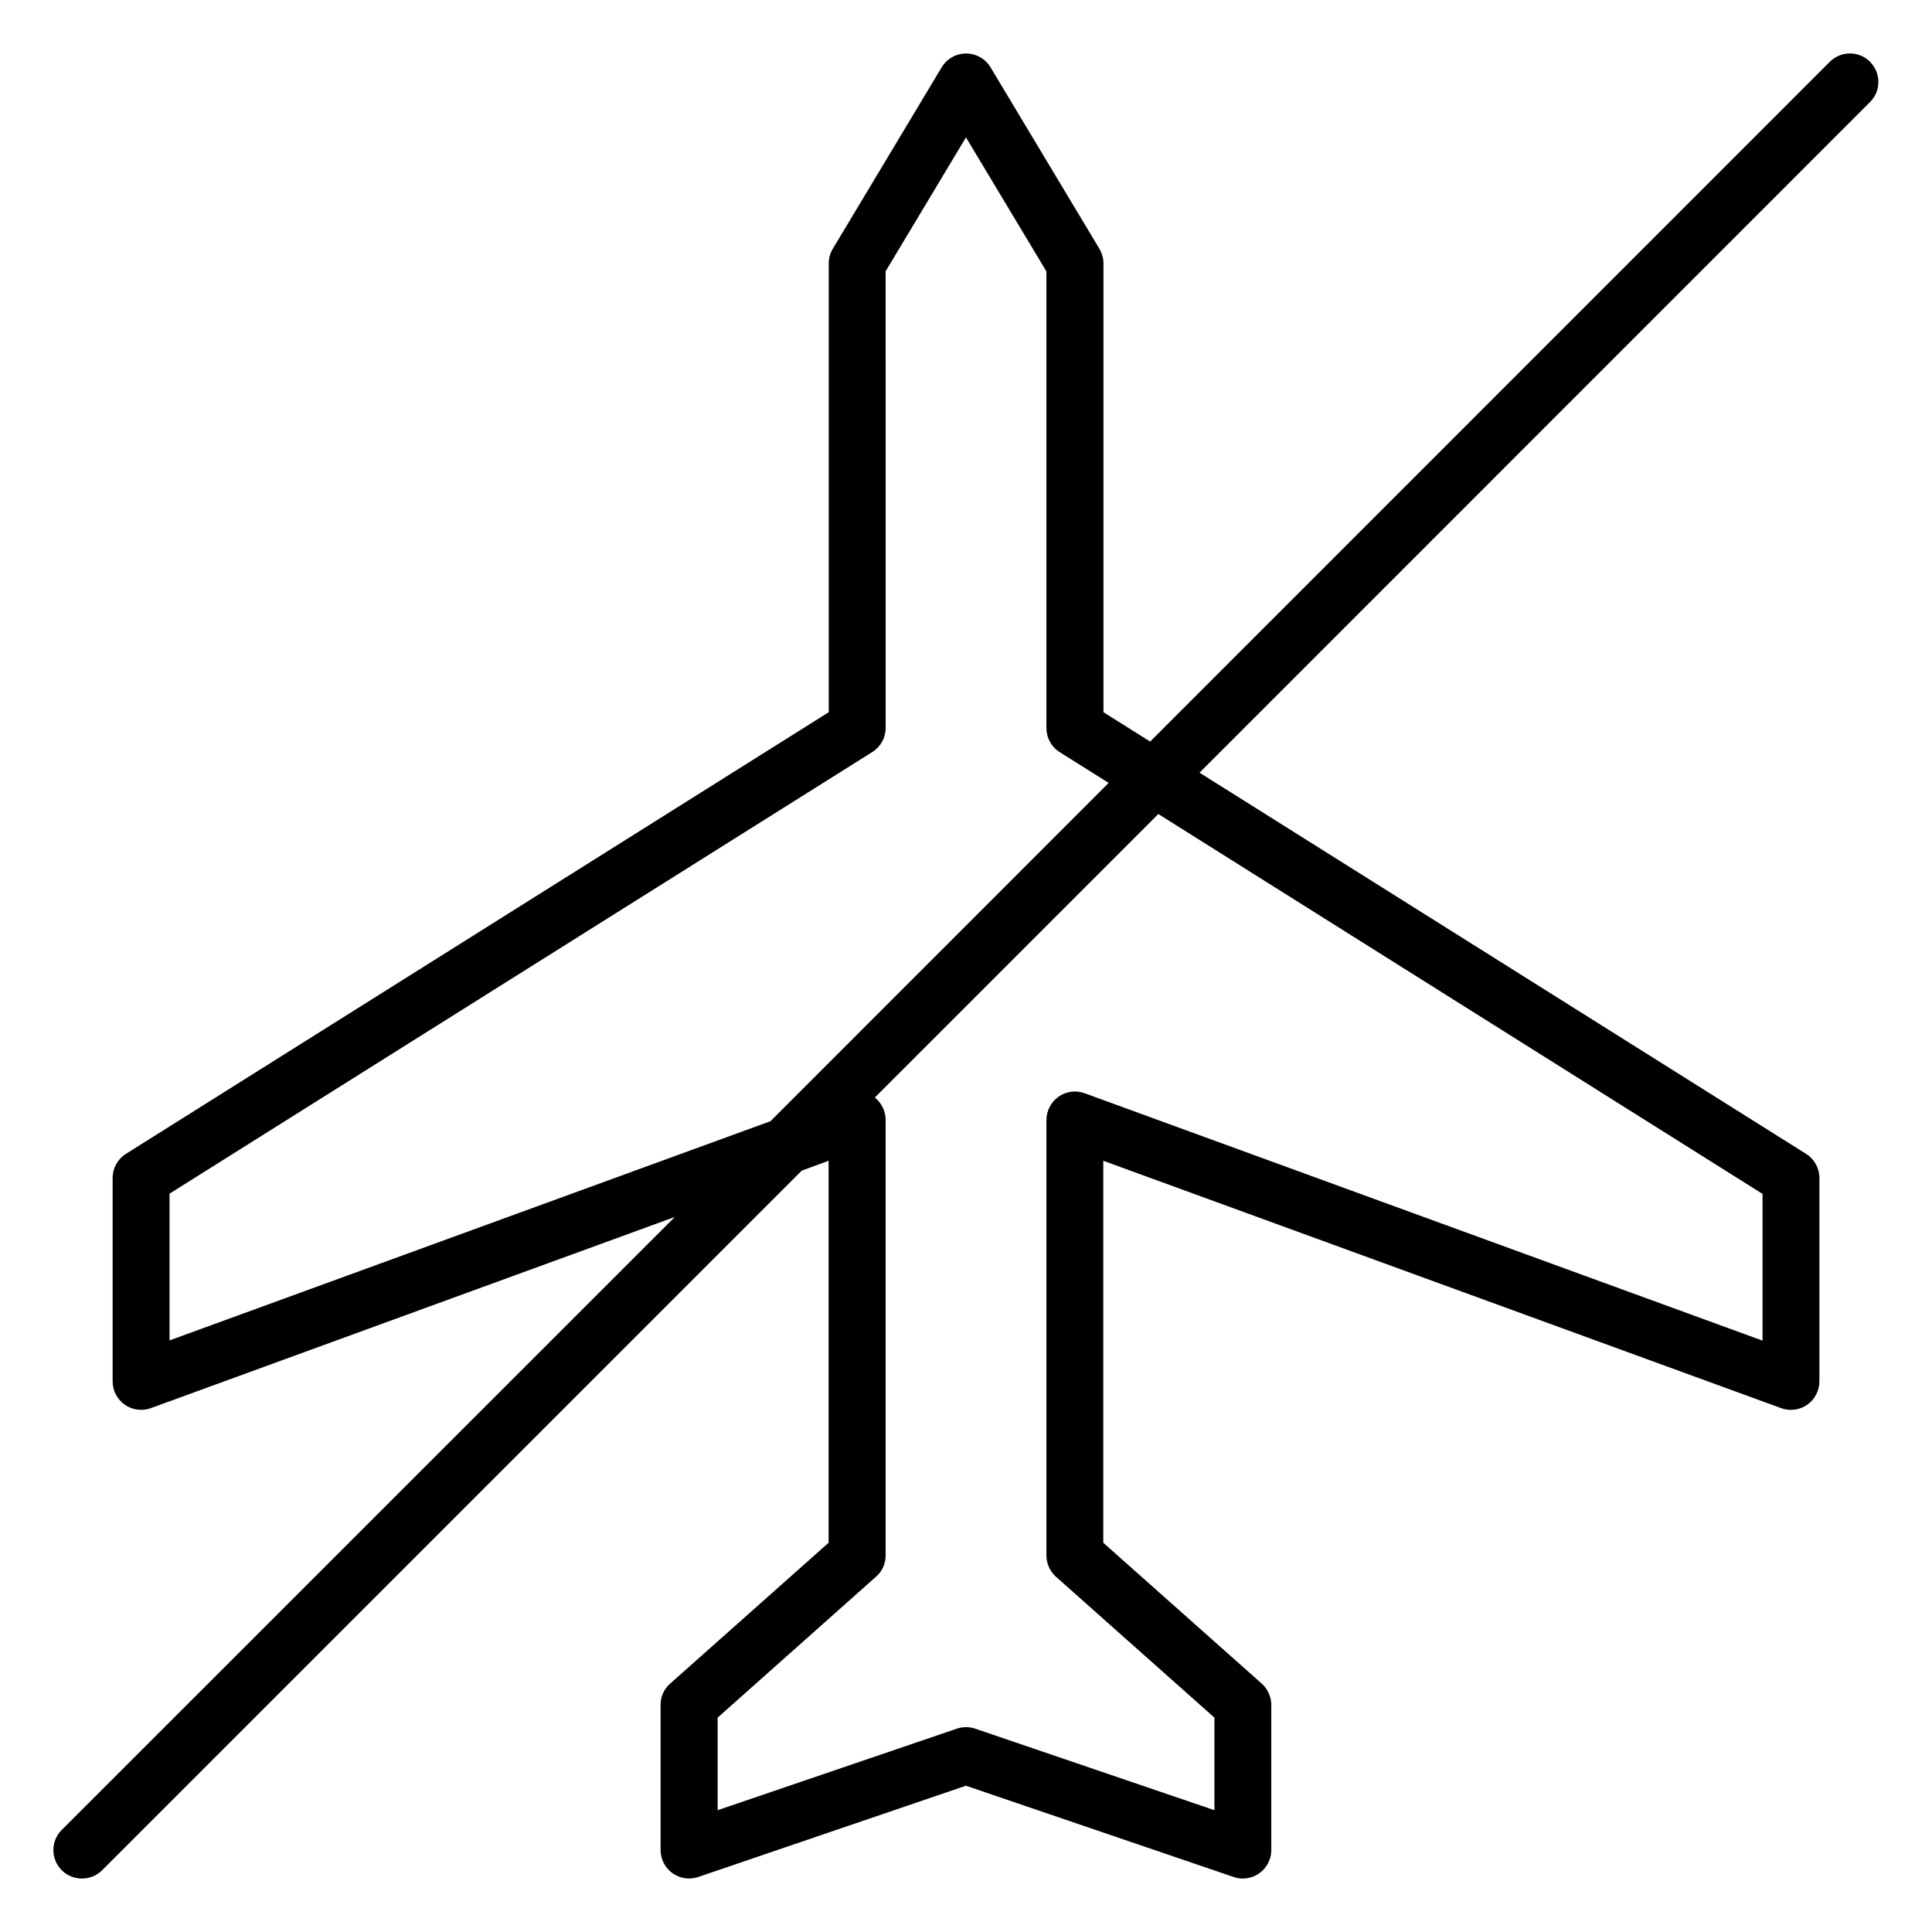
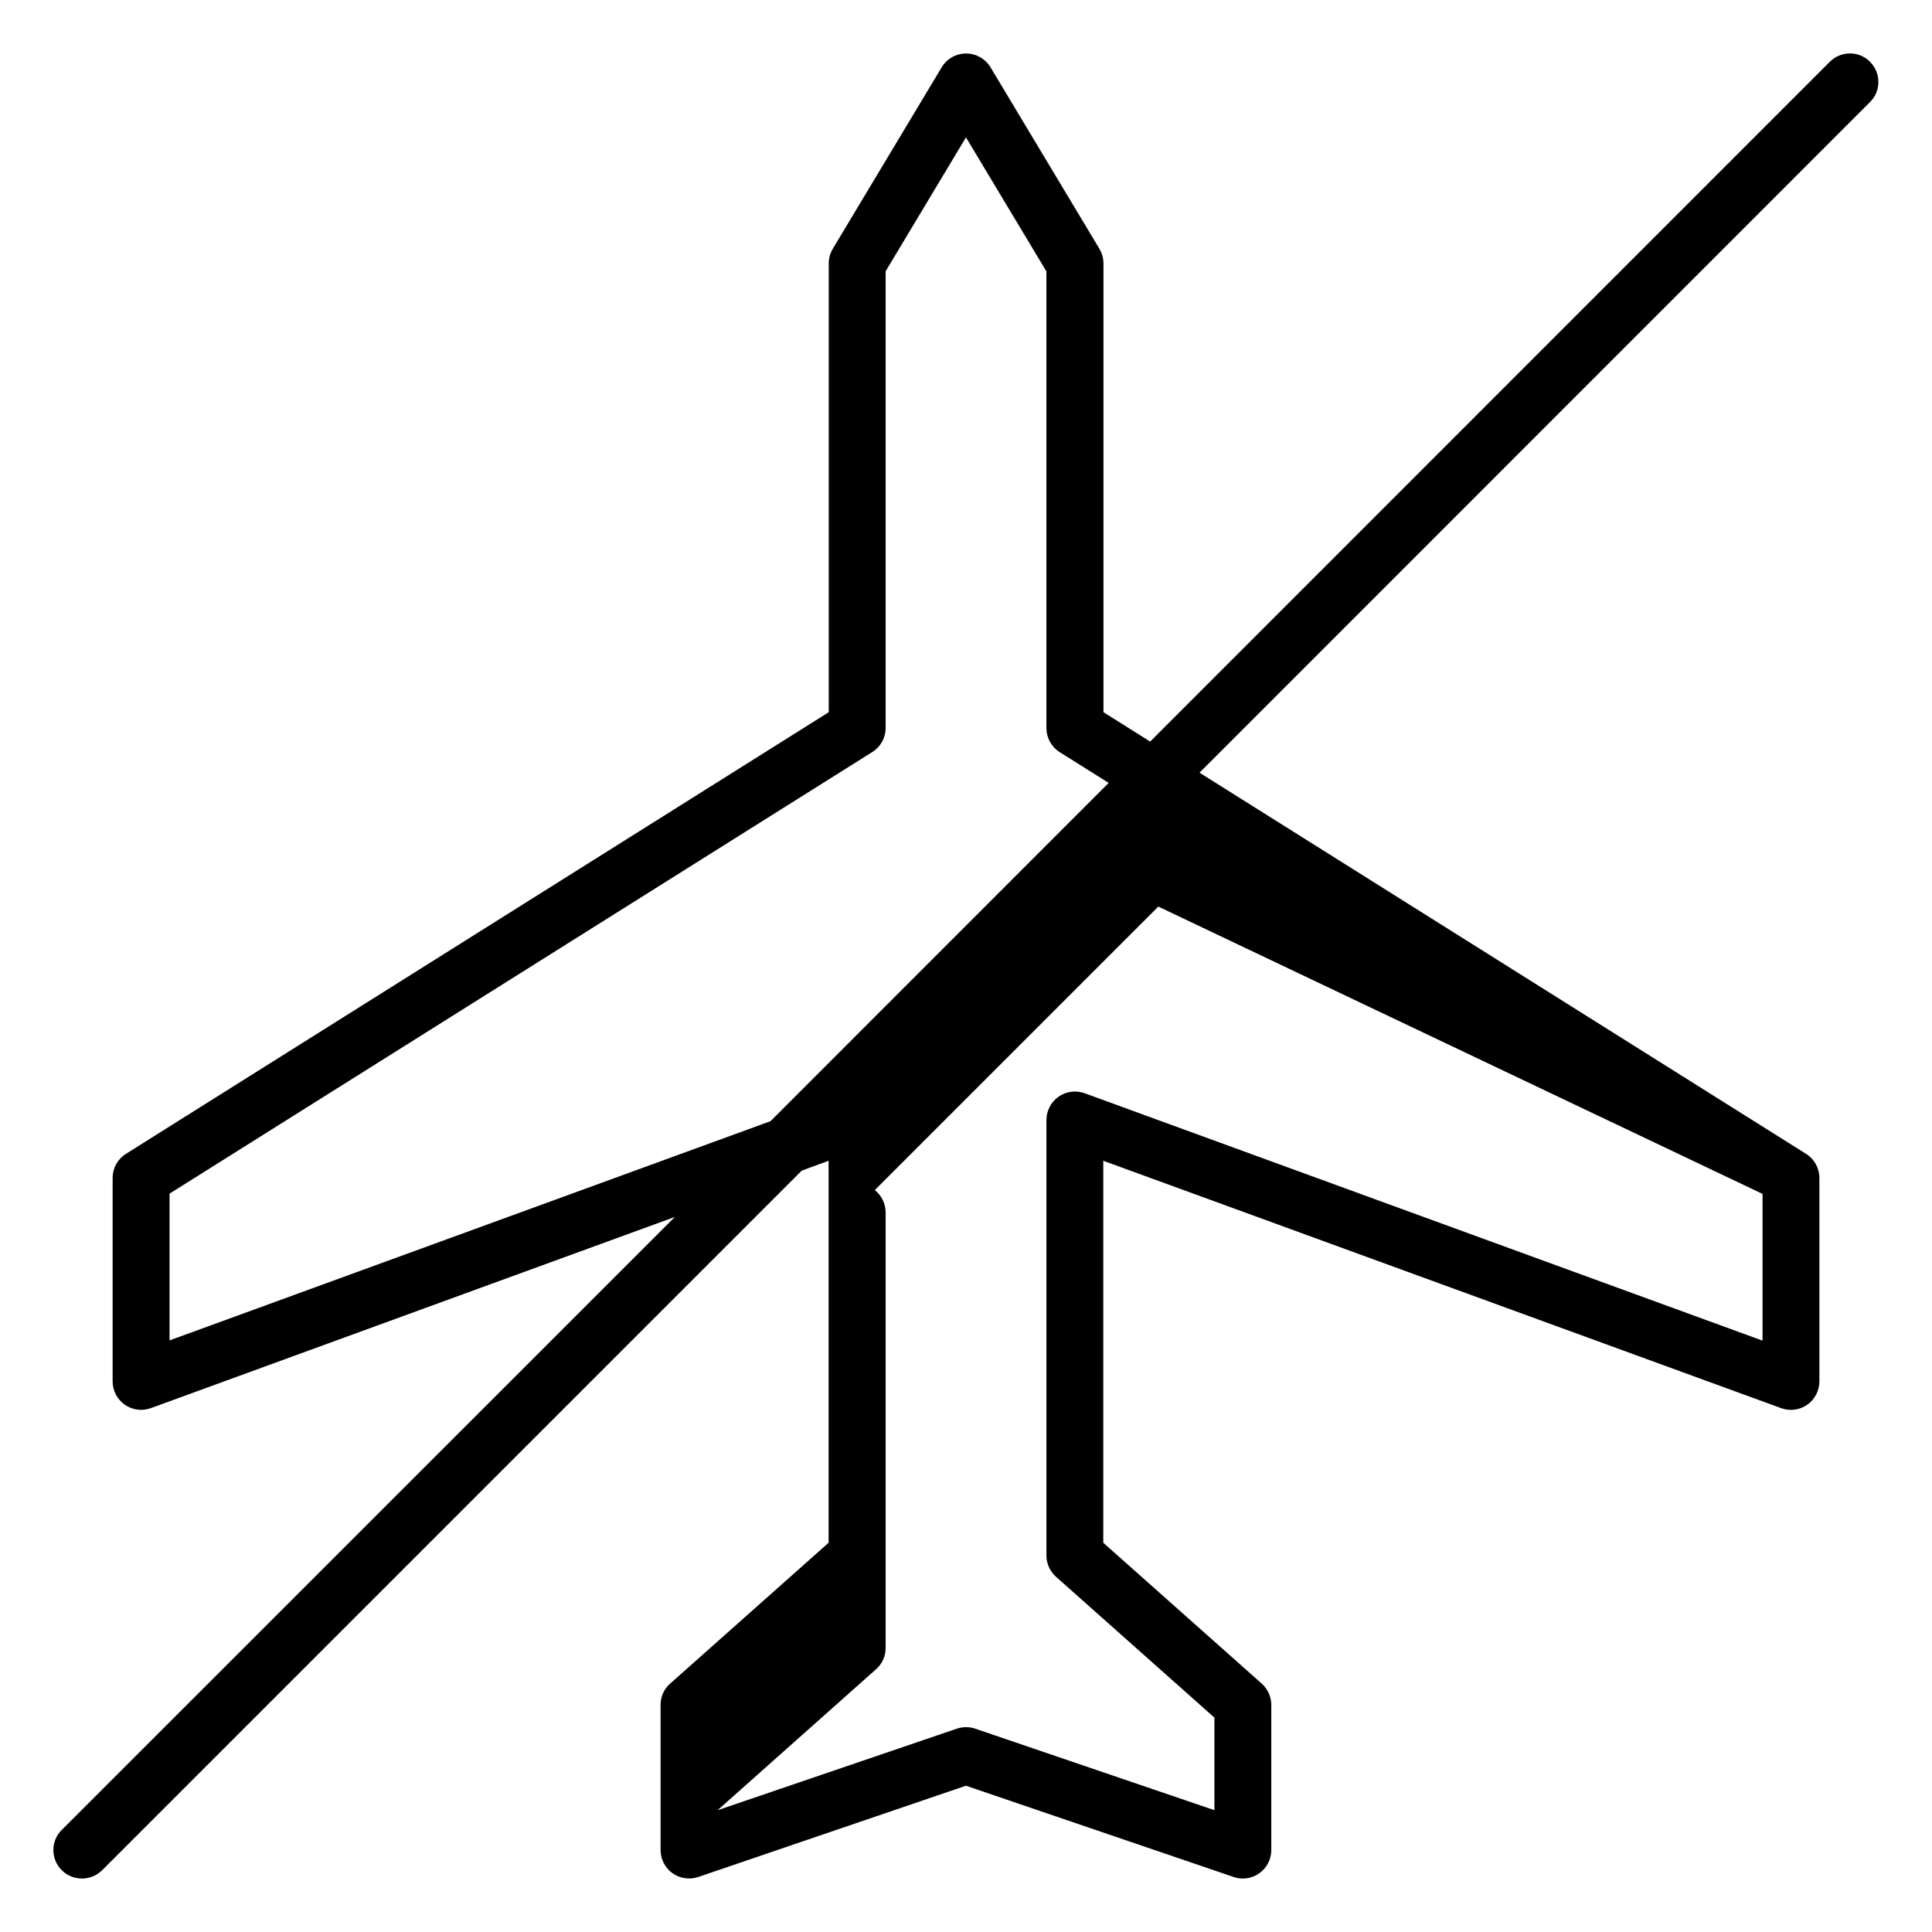
<svg xmlns="http://www.w3.org/2000/svg" fill="#000000" width="800px" height="800px" version="1.1" viewBox="144 144 512 512">
-   <path d="m639.59 160.38c-2.93-2.961-7.715-2.961-10.676 0l-180.11 180.14-12.375-7.777v-118.93c0-1.355-0.379-2.707-1.07-3.871l-28.844-48.082c-1.387-2.297-3.84-3.684-6.488-3.684-2.676 0-5.133 1.418-6.488 3.684l-28.844 48.082c-0.691 1.164-1.07 2.488-1.07 3.871v118.93l-186.25 117.04c-2.203 1.387-3.527 3.777-3.527 6.391v53.875c0 2.488 1.195 4.785 3.211 6.203s4.598 1.762 6.926 0.914l138.86-50.664-162.48 162.45c-2.961 2.93-2.961 7.715 0 10.676 1.48 1.48 3.434 2.203 5.352 2.203 1.922 0 3.871-0.723 5.352-2.203l185.4-185.4 7.117-2.613v101.23l-41.973 37.312c-1.637 1.418-2.551 3.465-2.551 5.637v38.477c0 2.426 1.164 4.723 3.148 6.141 1.984 1.418 4.535 1.793 6.832 1.008l70.941-24.184 70.941 24.184c0.789 0.285 1.605 0.41 2.426 0.41 1.574 0 3.086-0.473 4.41-1.418 1.984-1.418 3.148-3.715 3.148-6.141v-38.477c0-2.141-0.945-4.188-2.551-5.637l-41.973-37.312v-101.23l179.64 65.559c2.332 0.852 4.914 0.504 6.926-0.914 2.016-1.418 3.211-3.746 3.211-6.203v-53.879c0-2.582-1.324-5.008-3.527-6.391l-160.75-101.02 177.69-177.72c2.961-2.926 2.961-7.711 0-10.672zm-450.66 338.84v-38.891l186.25-117.04c2.203-1.387 3.527-3.777 3.527-6.391l-0.004-121.01 21.289-35.484 21.316 35.52v121.01c0 2.582 1.324 5.008 3.527 6.391l12.973 8.156-89.617 89.645zm422.16-38.824v38.887l-179.64-65.559c-2.332-0.852-4.914-0.504-6.926 0.914-2.016 1.418-3.211 3.746-3.211 6.203v115.4c0 2.141 0.945 4.188 2.551 5.637l41.973 37.312v24.527l-63.387-21.602c-1.574-0.535-3.305-0.535-4.879 0l-63.391 21.605v-24.527l41.973-37.348c1.637-1.418 2.551-3.465 2.551-5.637v-115.4c0-2.332-1.07-4.504-2.867-5.953l75.129-75.129z" />
+   <path d="m639.59 160.38c-2.93-2.961-7.715-2.961-10.676 0l-180.11 180.14-12.375-7.777v-118.93c0-1.355-0.379-2.707-1.07-3.871l-28.844-48.082c-1.387-2.297-3.84-3.684-6.488-3.684-2.676 0-5.133 1.418-6.488 3.684l-28.844 48.082c-0.691 1.164-1.07 2.488-1.07 3.871v118.93l-186.25 117.04c-2.203 1.387-3.527 3.777-3.527 6.391v53.875c0 2.488 1.195 4.785 3.211 6.203s4.598 1.762 6.926 0.914l138.86-50.664-162.48 162.45c-2.961 2.93-2.961 7.715 0 10.676 1.48 1.48 3.434 2.203 5.352 2.203 1.922 0 3.871-0.723 5.352-2.203l185.4-185.4 7.117-2.613v101.23l-41.973 37.312c-1.637 1.418-2.551 3.465-2.551 5.637v38.477c0 2.426 1.164 4.723 3.148 6.141 1.984 1.418 4.535 1.793 6.832 1.008l70.941-24.184 70.941 24.184c0.789 0.285 1.605 0.41 2.426 0.41 1.574 0 3.086-0.473 4.41-1.418 1.984-1.418 3.148-3.715 3.148-6.141v-38.477c0-2.141-0.945-4.188-2.551-5.637l-41.973-37.312v-101.23l179.64 65.559c2.332 0.852 4.914 0.504 6.926-0.914 2.016-1.418 3.211-3.746 3.211-6.203v-53.879c0-2.582-1.324-5.008-3.527-6.391l-160.75-101.02 177.69-177.72c2.961-2.926 2.961-7.711 0-10.672zm-450.66 338.84v-38.891l186.25-117.04c2.203-1.387 3.527-3.777 3.527-6.391l-0.004-121.01 21.289-35.484 21.316 35.52v121.01c0 2.582 1.324 5.008 3.527 6.391l12.973 8.156-89.617 89.645zm422.16-38.824v38.887l-179.64-65.559c-2.332-0.852-4.914-0.504-6.926 0.914-2.016 1.418-3.211 3.746-3.211 6.203v115.4c0 2.141 0.945 4.188 2.551 5.637l41.973 37.312v24.527l-63.387-21.602c-1.574-0.535-3.305-0.535-4.879 0l-63.391 21.605l41.973-37.348c1.637-1.418 2.551-3.465 2.551-5.637v-115.4c0-2.332-1.07-4.504-2.867-5.953l75.129-75.129z" />
</svg>